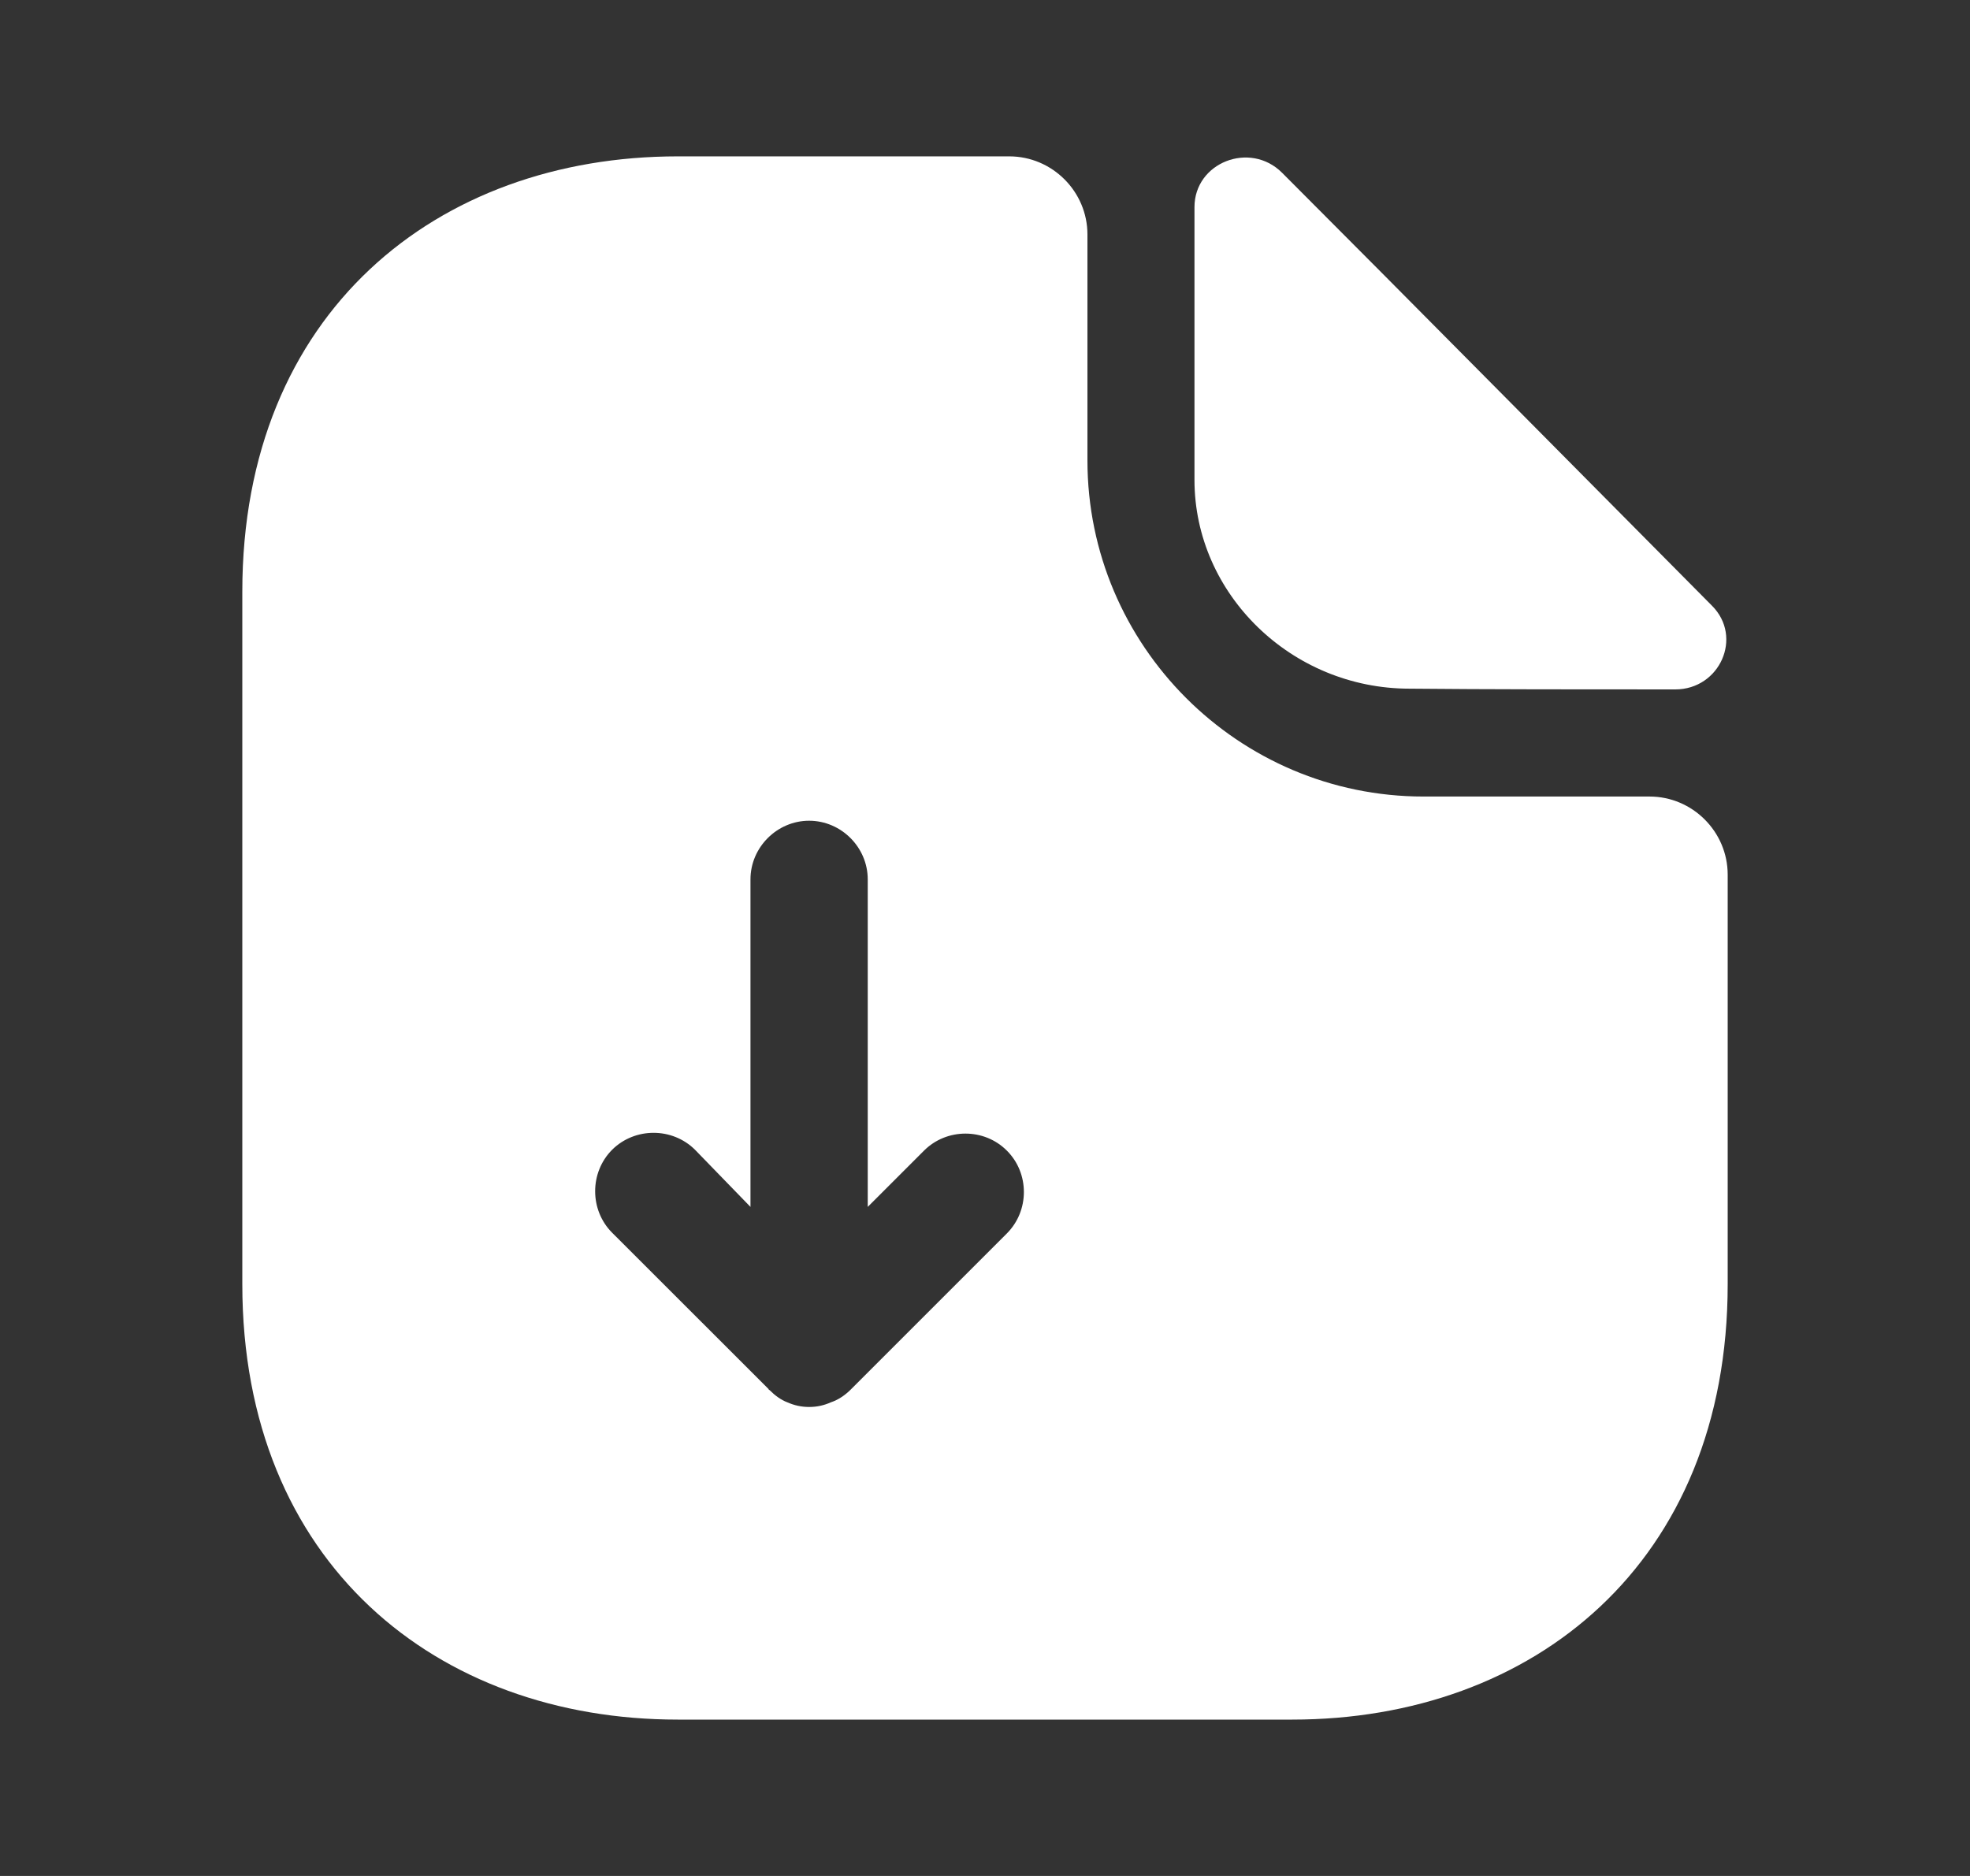
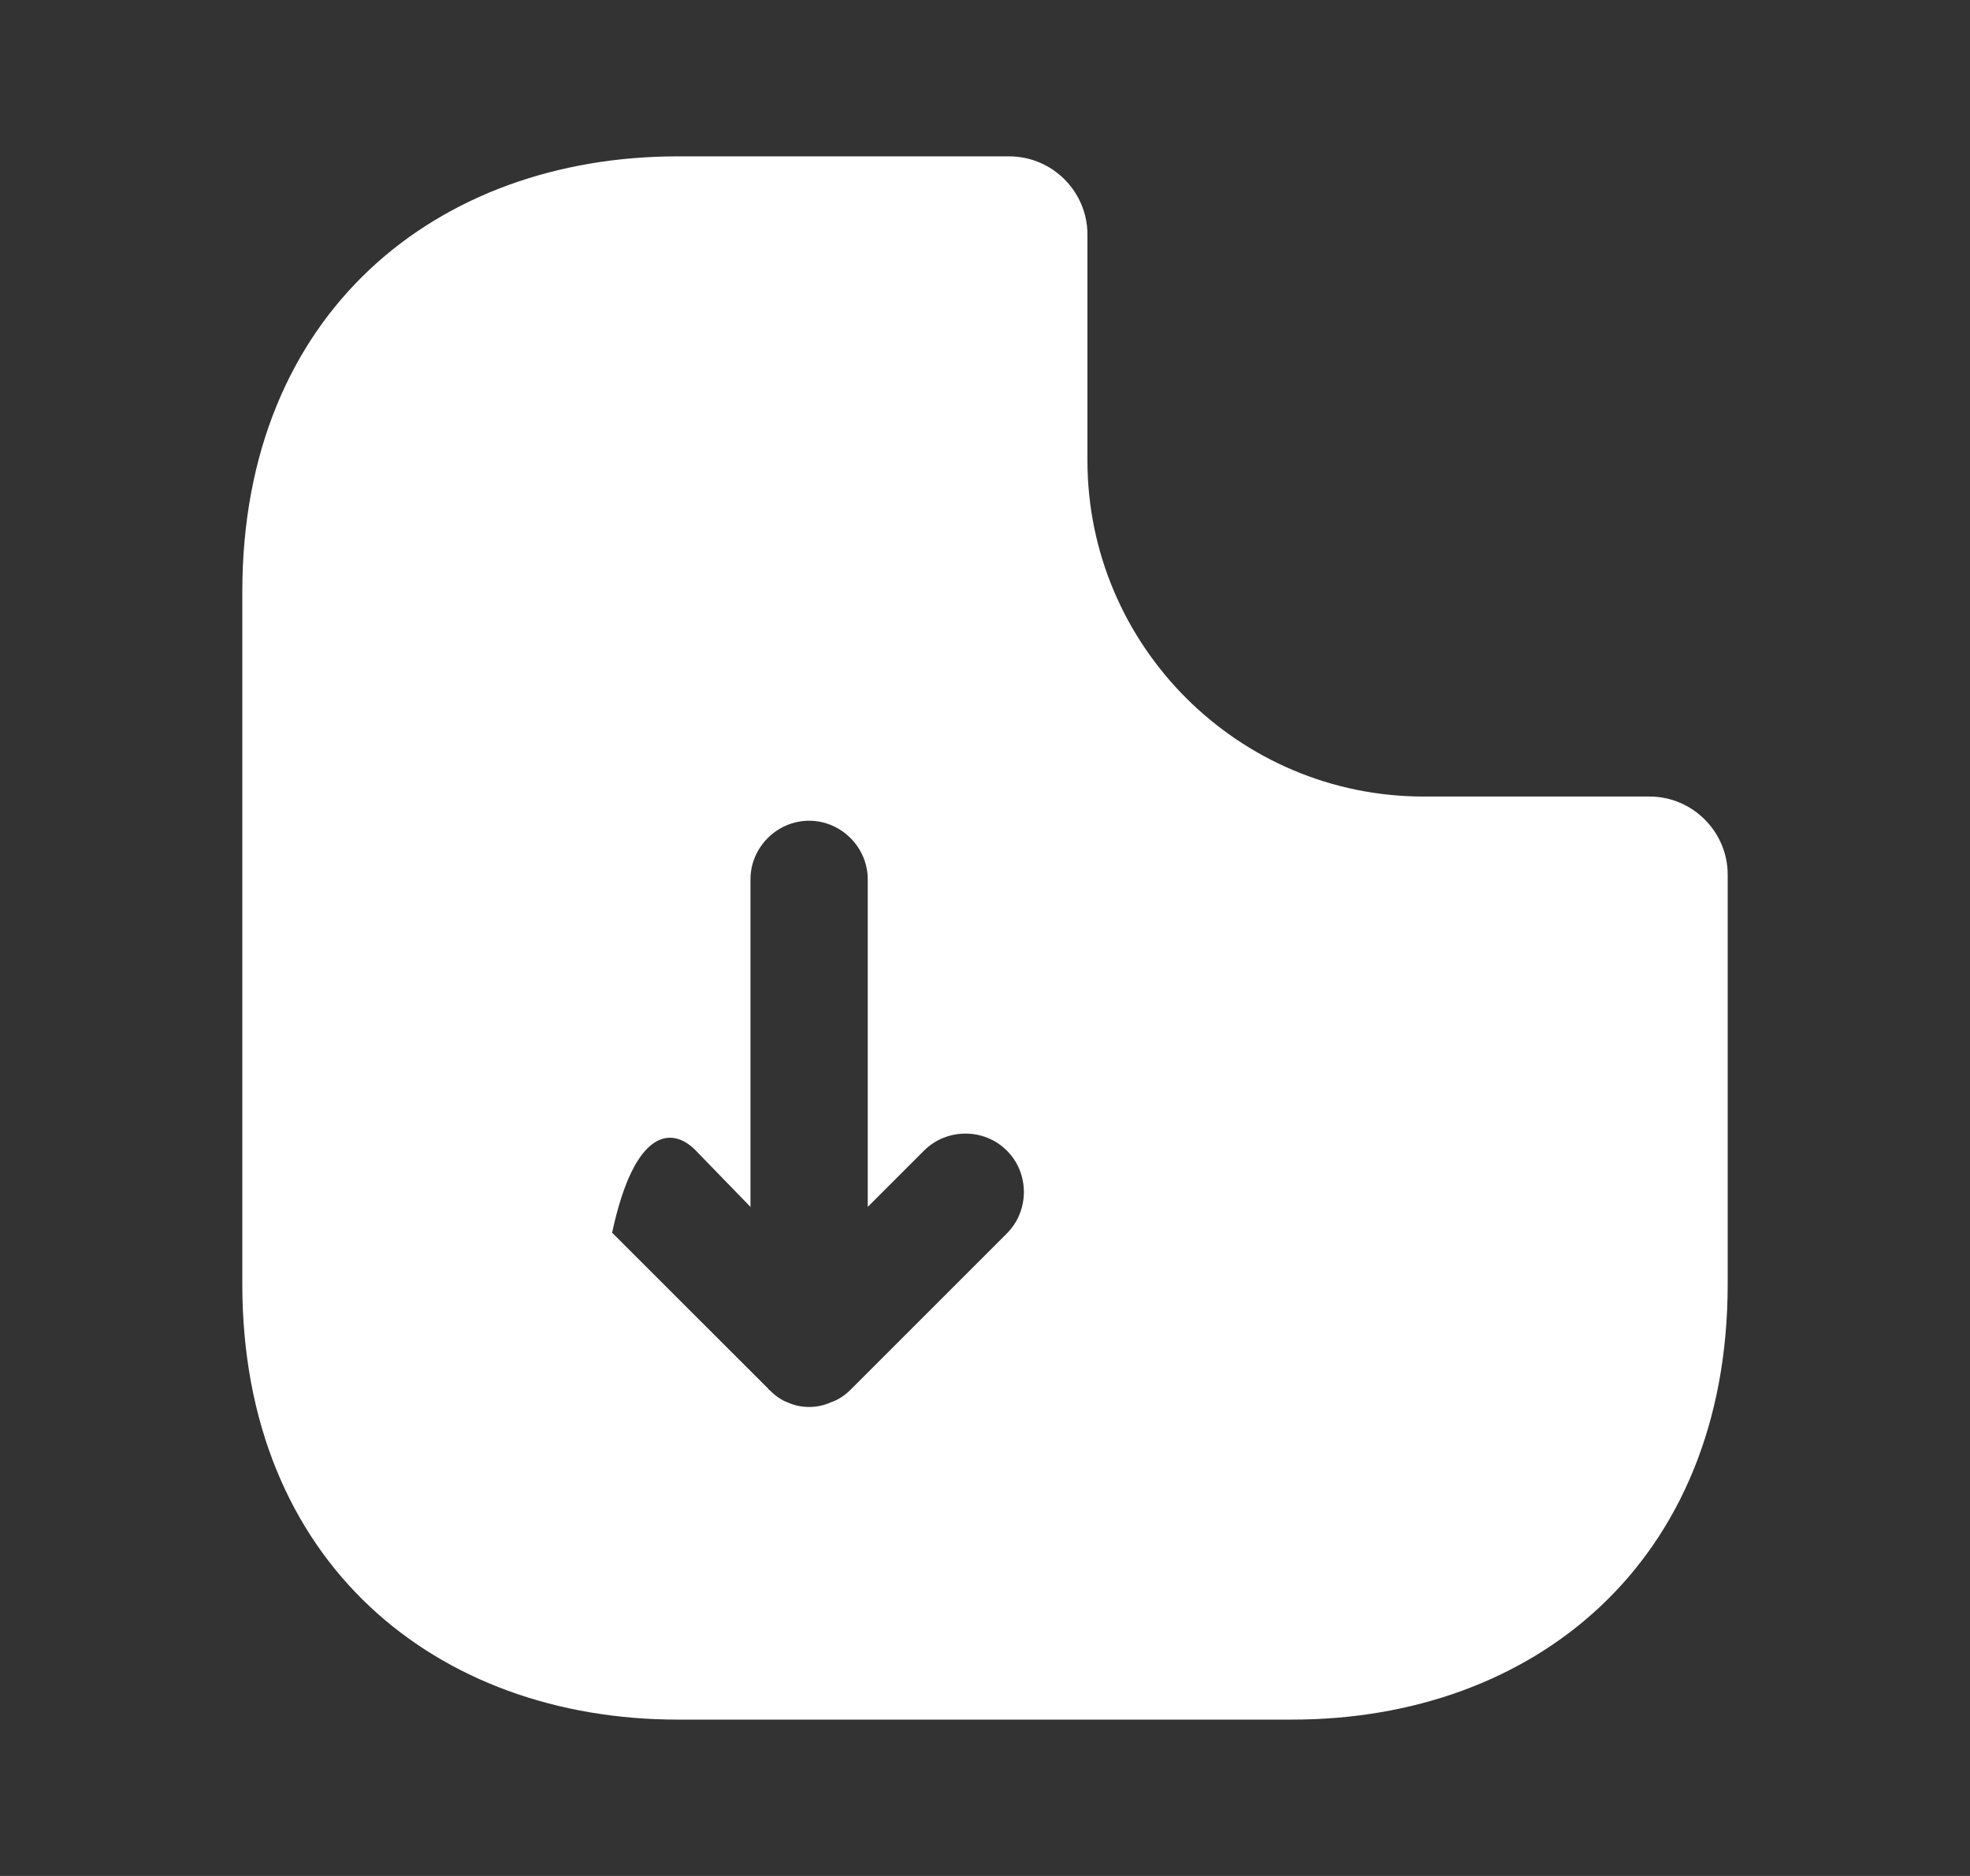
<svg xmlns="http://www.w3.org/2000/svg" width="21" height="20" viewBox="0 0 21 20" fill="none">
  <rect x="0" y="0" width="21" height="20" fill="#333333" stroke="none" />
-   <path d="M17.584 8.492H15.175C13.2 8.492 11.592 6.883 11.592 4.908V2.5C11.592 2.042 11.217 1.667 10.758 1.667H7.225C4.659 1.667 2.583 3.333 2.583 6.308V13.691C2.583 16.666 4.659 18.333 7.225 18.333H13.775C16.342 18.333 18.417 16.666 18.417 13.691V9.325C18.417 8.867 18.042 8.492 17.584 8.492ZM10.733 13.15L9.067 14.816C9.008 14.875 8.934 14.925 8.858 14.95C8.784 14.983 8.709 15 8.625 15C8.542 15 8.467 14.983 8.392 14.95C8.325 14.925 8.258 14.875 8.209 14.825C8.2 14.816 8.192 14.816 8.192 14.808L6.525 13.142C6.284 12.9 6.284 12.5 6.525 12.258C6.767 12.017 7.167 12.017 7.409 12.258L8 12.867V9.375C8 9.033 8.284 8.75 8.625 8.75C8.967 8.75 9.25 9.033 9.25 9.375V12.867L9.85 12.267C10.092 12.025 10.492 12.025 10.733 12.267C10.975 12.508 10.975 12.908 10.733 13.15Z" fill="white" />
-   <path d="M15.025 7.342C15.817 7.35 16.917 7.35 17.858 7.35C18.333 7.35 18.583 6.792 18.25 6.458C17.05 5.25 14.9 3.075 13.667 1.842C13.325 1.5 12.733 1.733 12.733 2.208V5.117C12.733 6.333 13.767 7.342 15.025 7.342Z" fill="white" />
+   <path d="M17.584 8.492H15.175C13.2 8.492 11.592 6.883 11.592 4.908V2.5C11.592 2.042 11.217 1.667 10.758 1.667H7.225C4.659 1.667 2.583 3.333 2.583 6.308V13.691C2.583 16.666 4.659 18.333 7.225 18.333H13.775C16.342 18.333 18.417 16.666 18.417 13.691V9.325C18.417 8.867 18.042 8.492 17.584 8.492ZM10.733 13.15L9.067 14.816C9.008 14.875 8.934 14.925 8.858 14.95C8.784 14.983 8.709 15 8.625 15C8.542 15 8.467 14.983 8.392 14.95C8.325 14.925 8.258 14.875 8.209 14.825C8.2 14.816 8.192 14.816 8.192 14.808L6.525 13.142C6.767 12.017 7.167 12.017 7.409 12.258L8 12.867V9.375C8 9.033 8.284 8.75 8.625 8.75C8.967 8.75 9.25 9.033 9.25 9.375V12.867L9.85 12.267C10.092 12.025 10.492 12.025 10.733 12.267C10.975 12.508 10.975 12.908 10.733 13.15Z" fill="white" />
</svg>